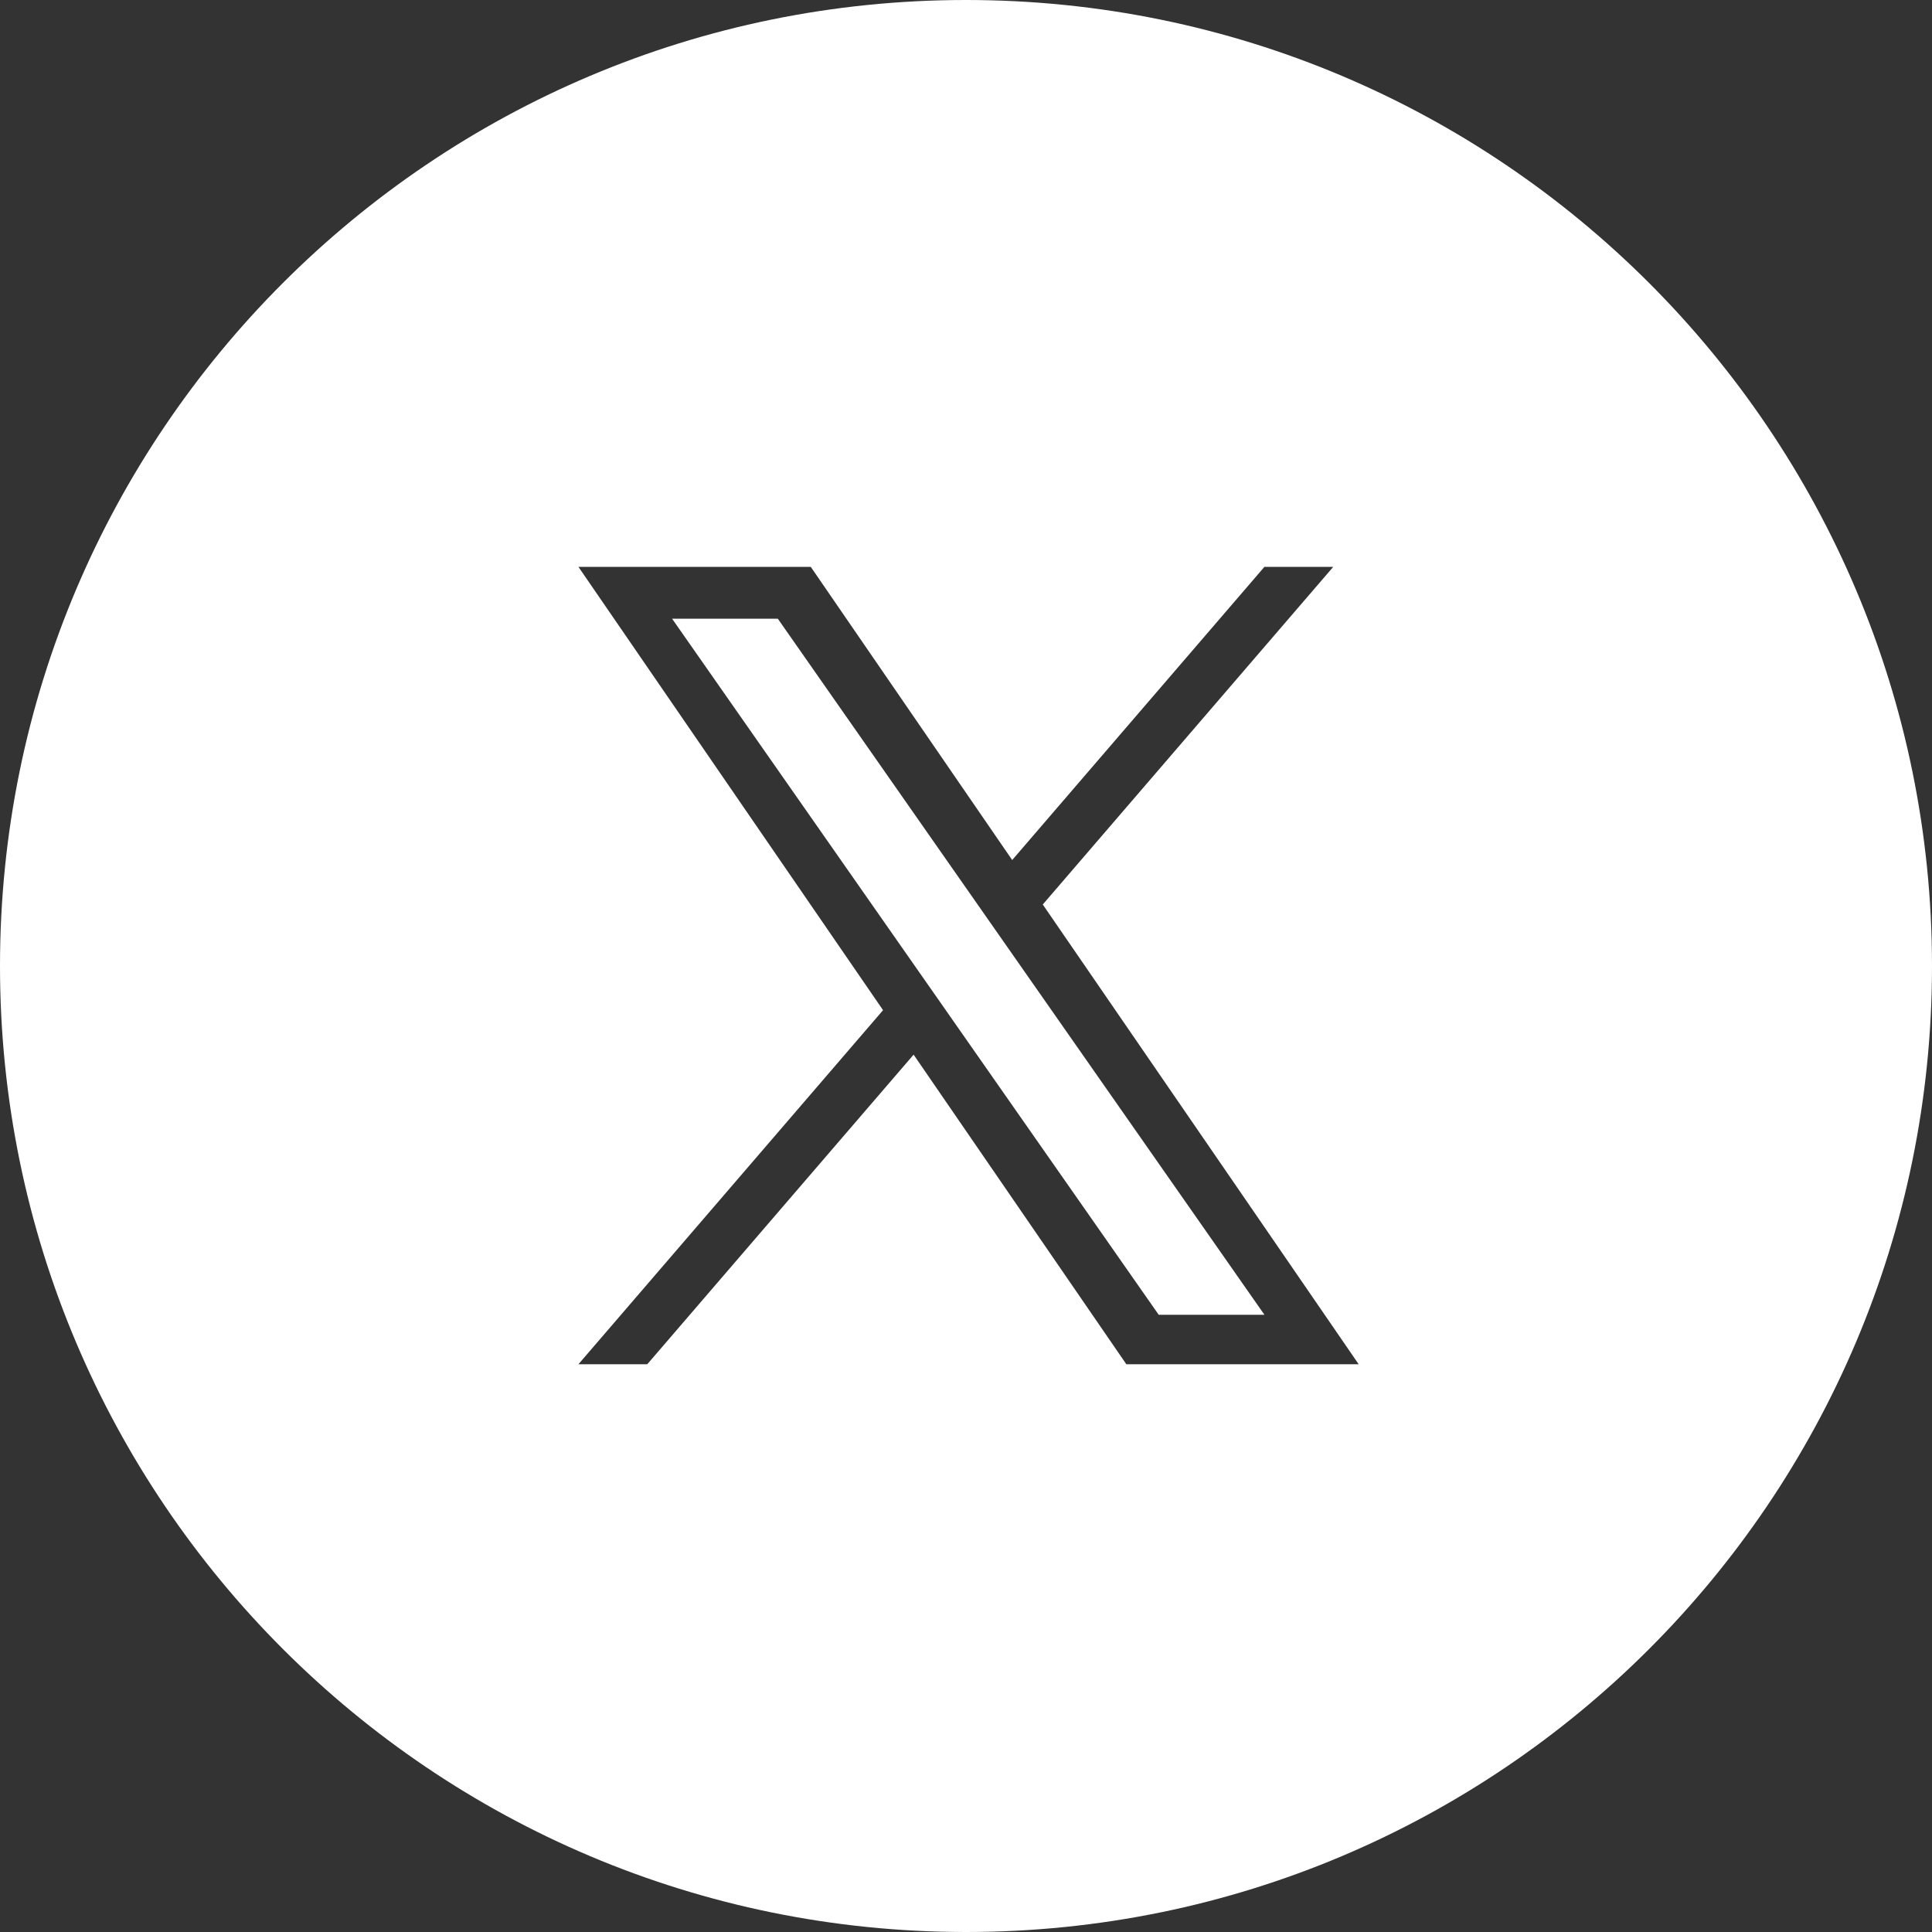
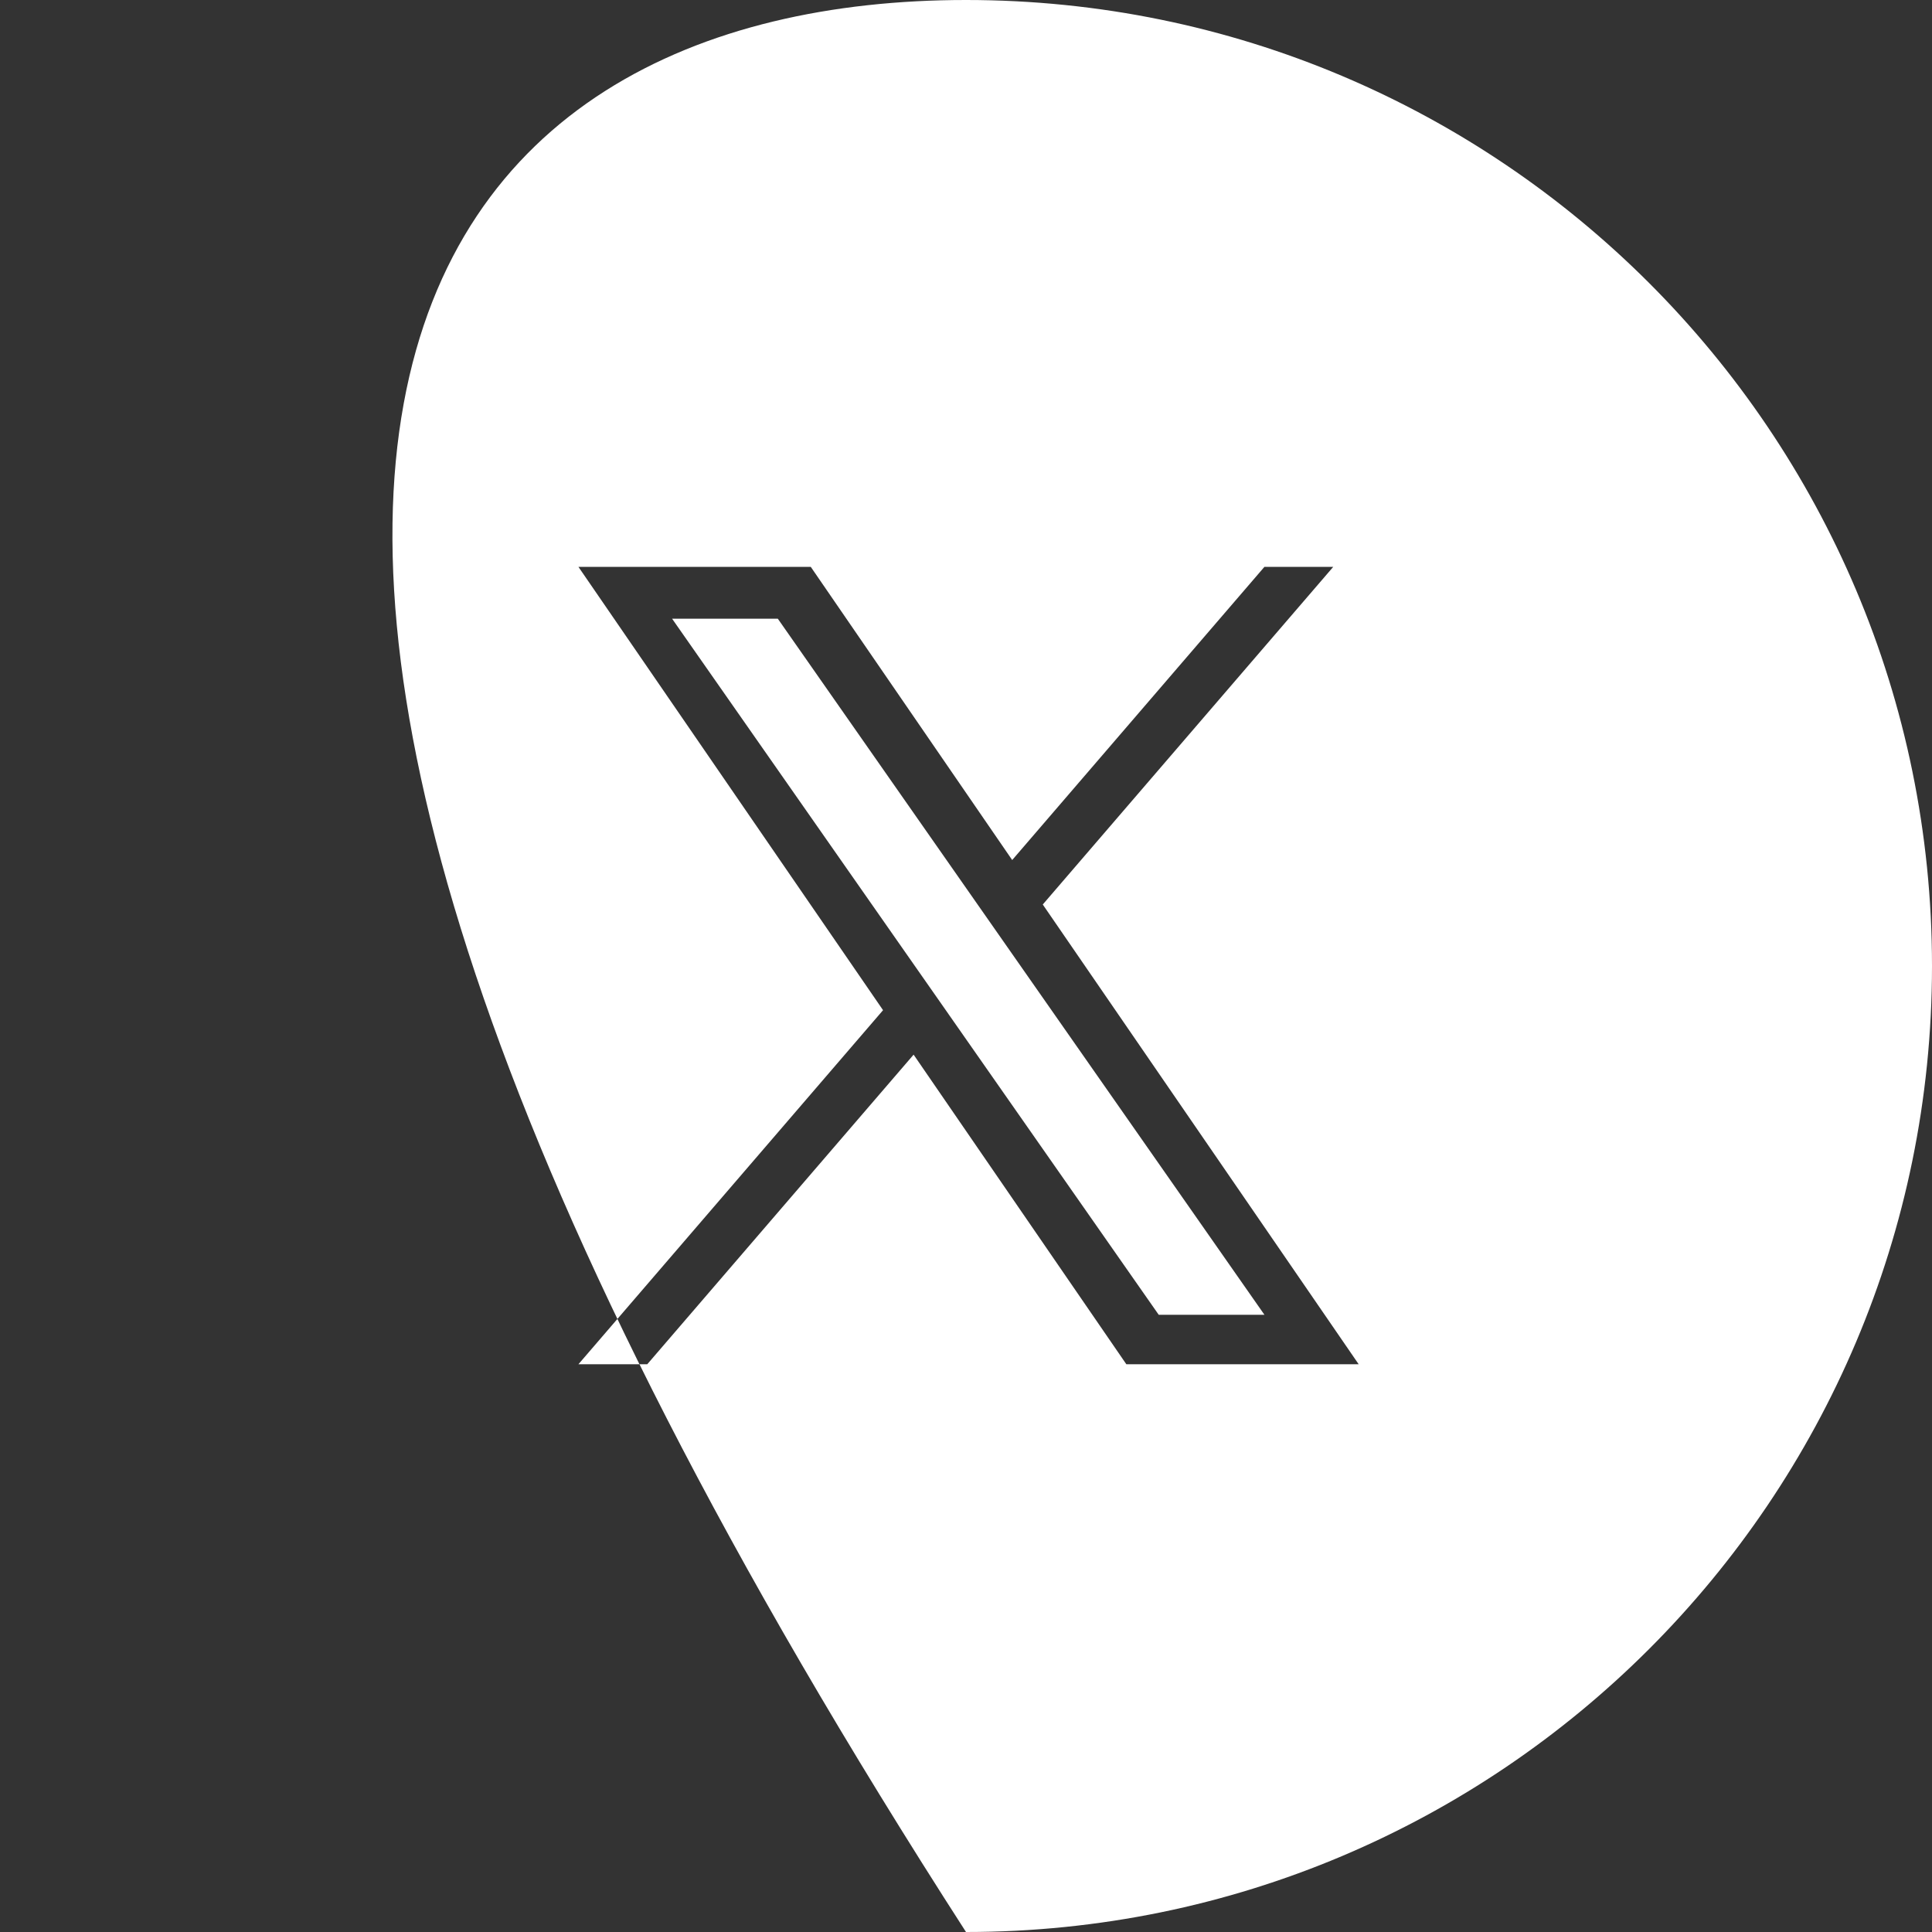
<svg xmlns="http://www.w3.org/2000/svg" width="334" height="334" viewBox="0 0 334 334" fill="none">
  <rect x="0" y="0" width="334" height="334" fill="#333333" stroke="none" />
-   <path d="M167 0C259.232 0 334 74.768 334 167C334 259.232 259.232 334 167 334C74.768 334 0 259.232 0 167C0 74.768 74.768 0 167 0ZM152.66 174.638L100 235.846H111.9L157.942 182.325L194.718 235.846H234.883L180.271 156.368H180.273L230.486 98H218.588L174.987 148.681L140.165 98H100L152.66 174.638ZM168.725 155.964L174.06 163.595L218.593 227.296H200.316L163.976 175.315V175.312L158.64 167.682L116.188 106.958H134.465L168.725 155.964Z" fill="white" />
+   <path d="M167 0C259.232 0 334 74.768 334 167C334 259.232 259.232 334 167 334C0 74.768 74.768 0 167 0ZM152.66 174.638L100 235.846H111.9L157.942 182.325L194.718 235.846H234.883L180.271 156.368H180.273L230.486 98H218.588L174.987 148.681L140.165 98H100L152.66 174.638ZM168.725 155.964L174.06 163.595L218.593 227.296H200.316L163.976 175.315V175.312L158.64 167.682L116.188 106.958H134.465L168.725 155.964Z" fill="white" />
</svg>